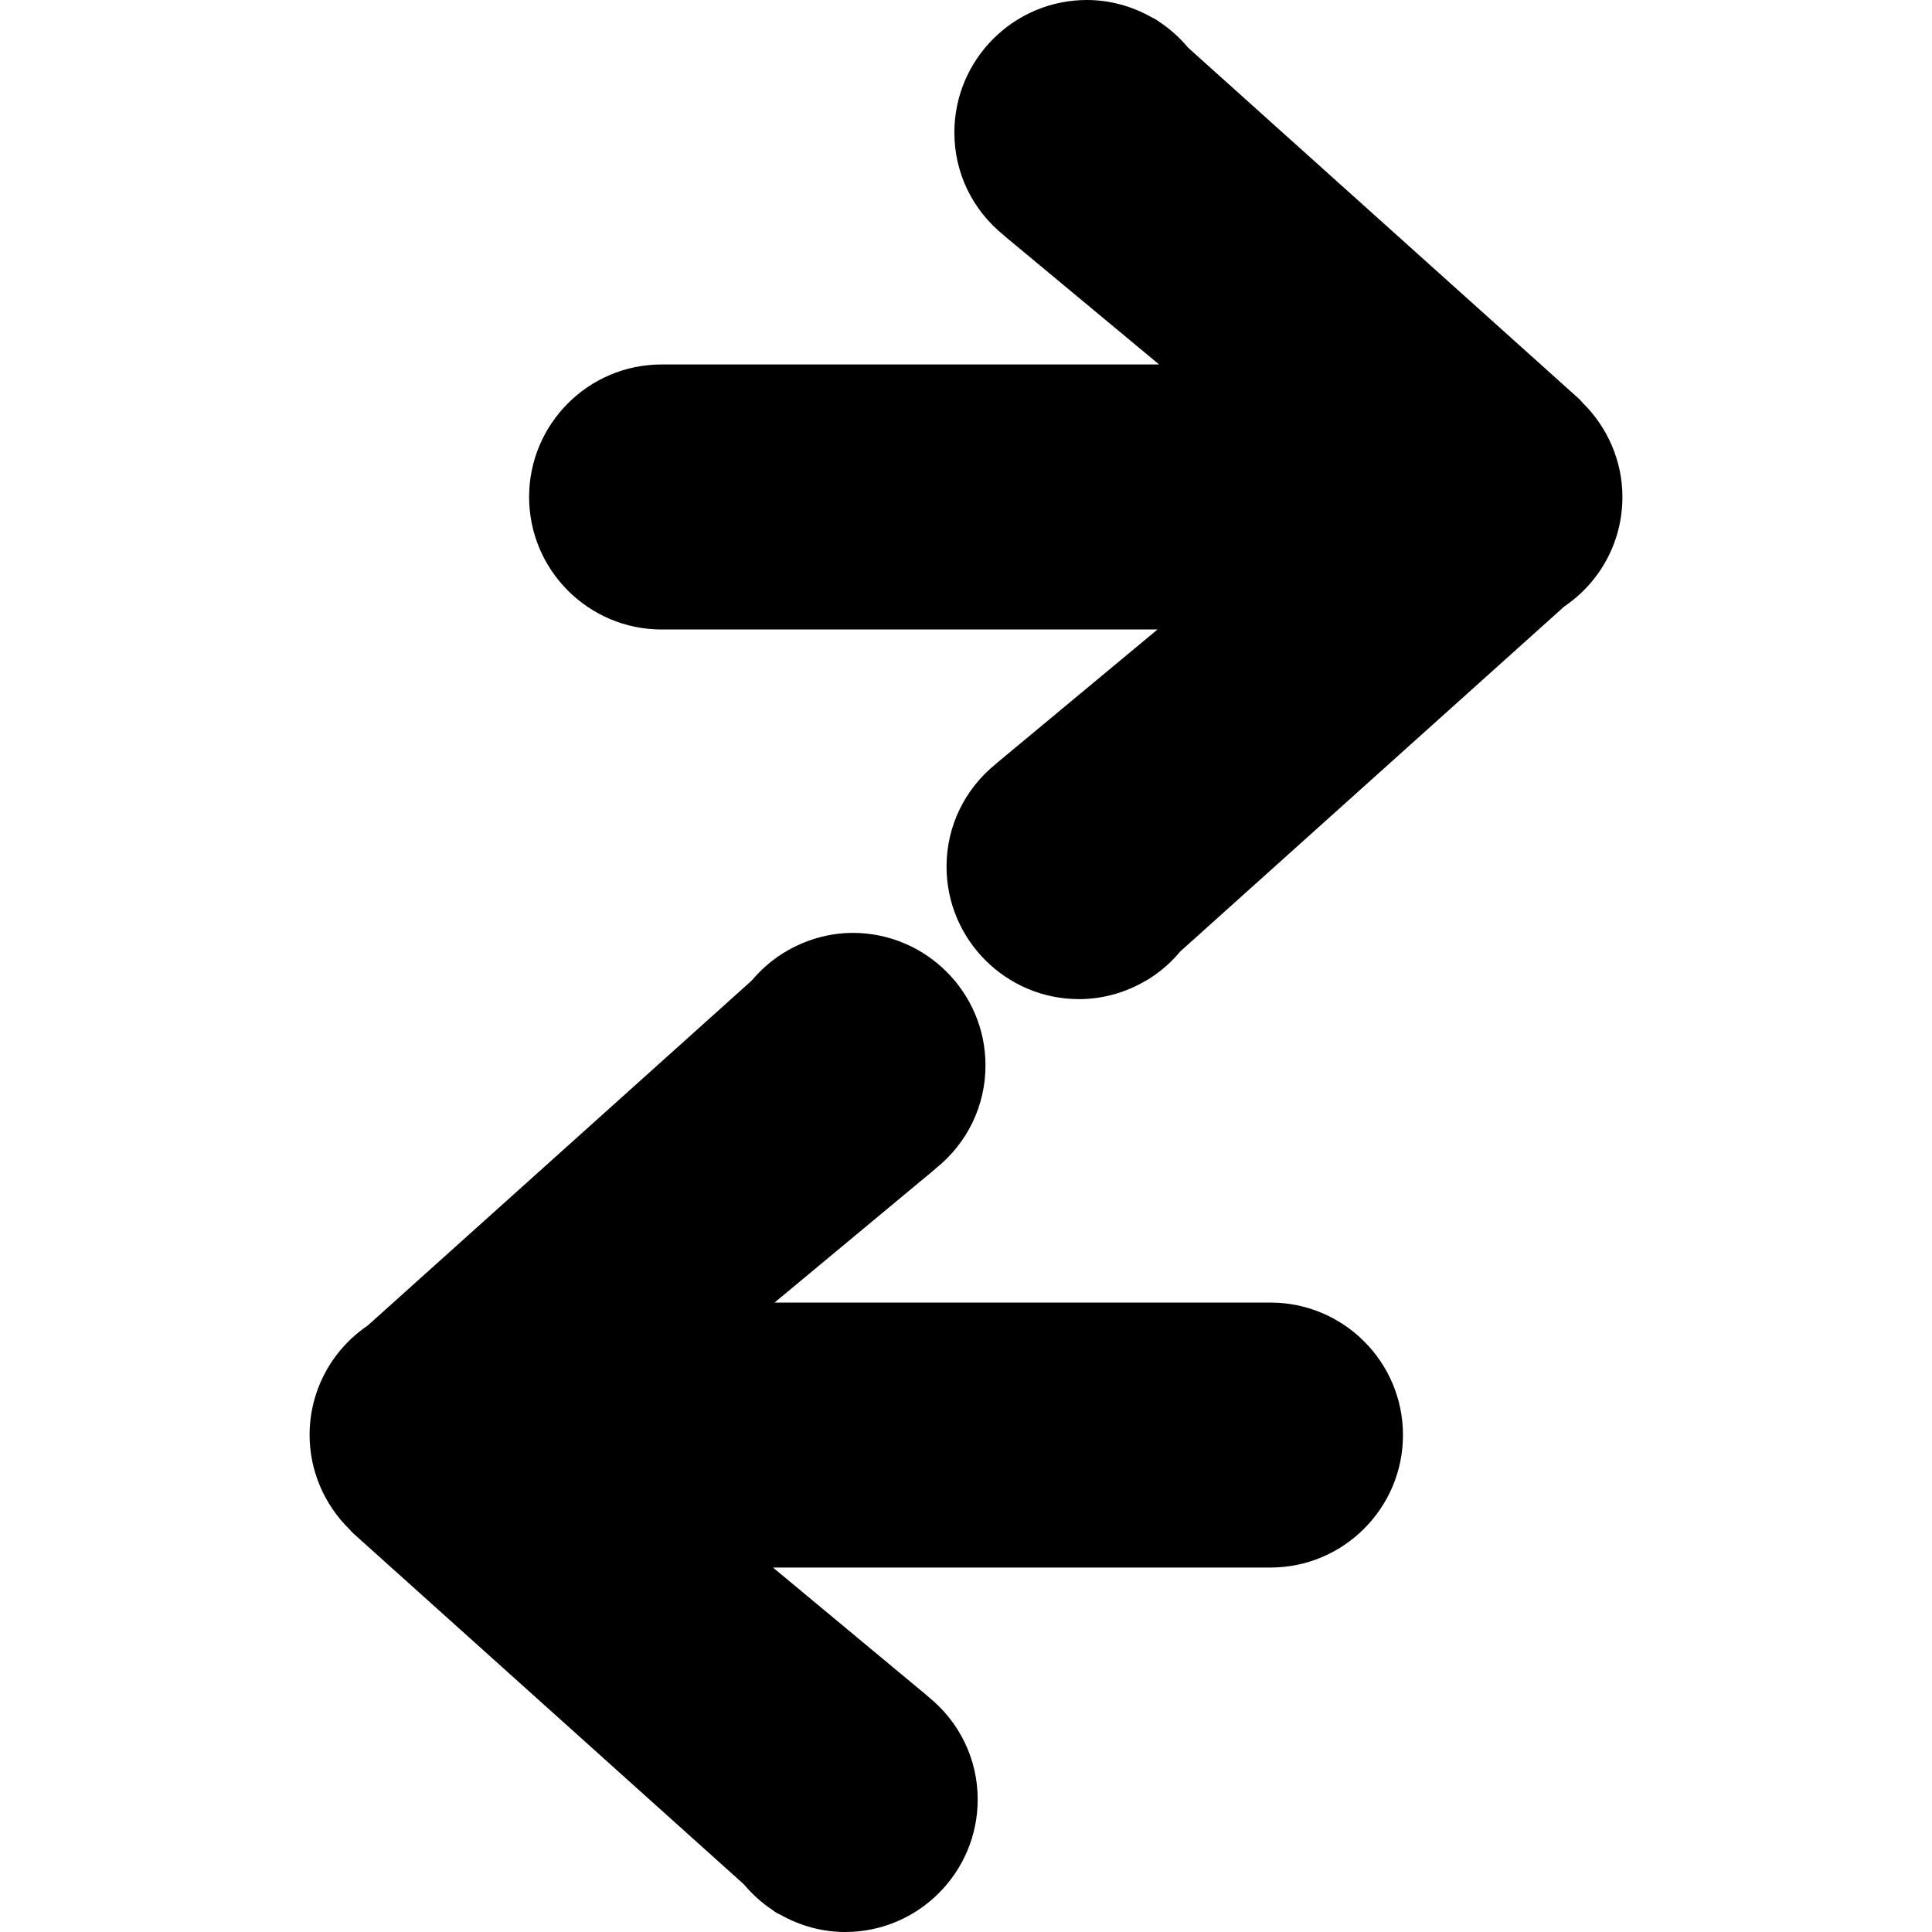
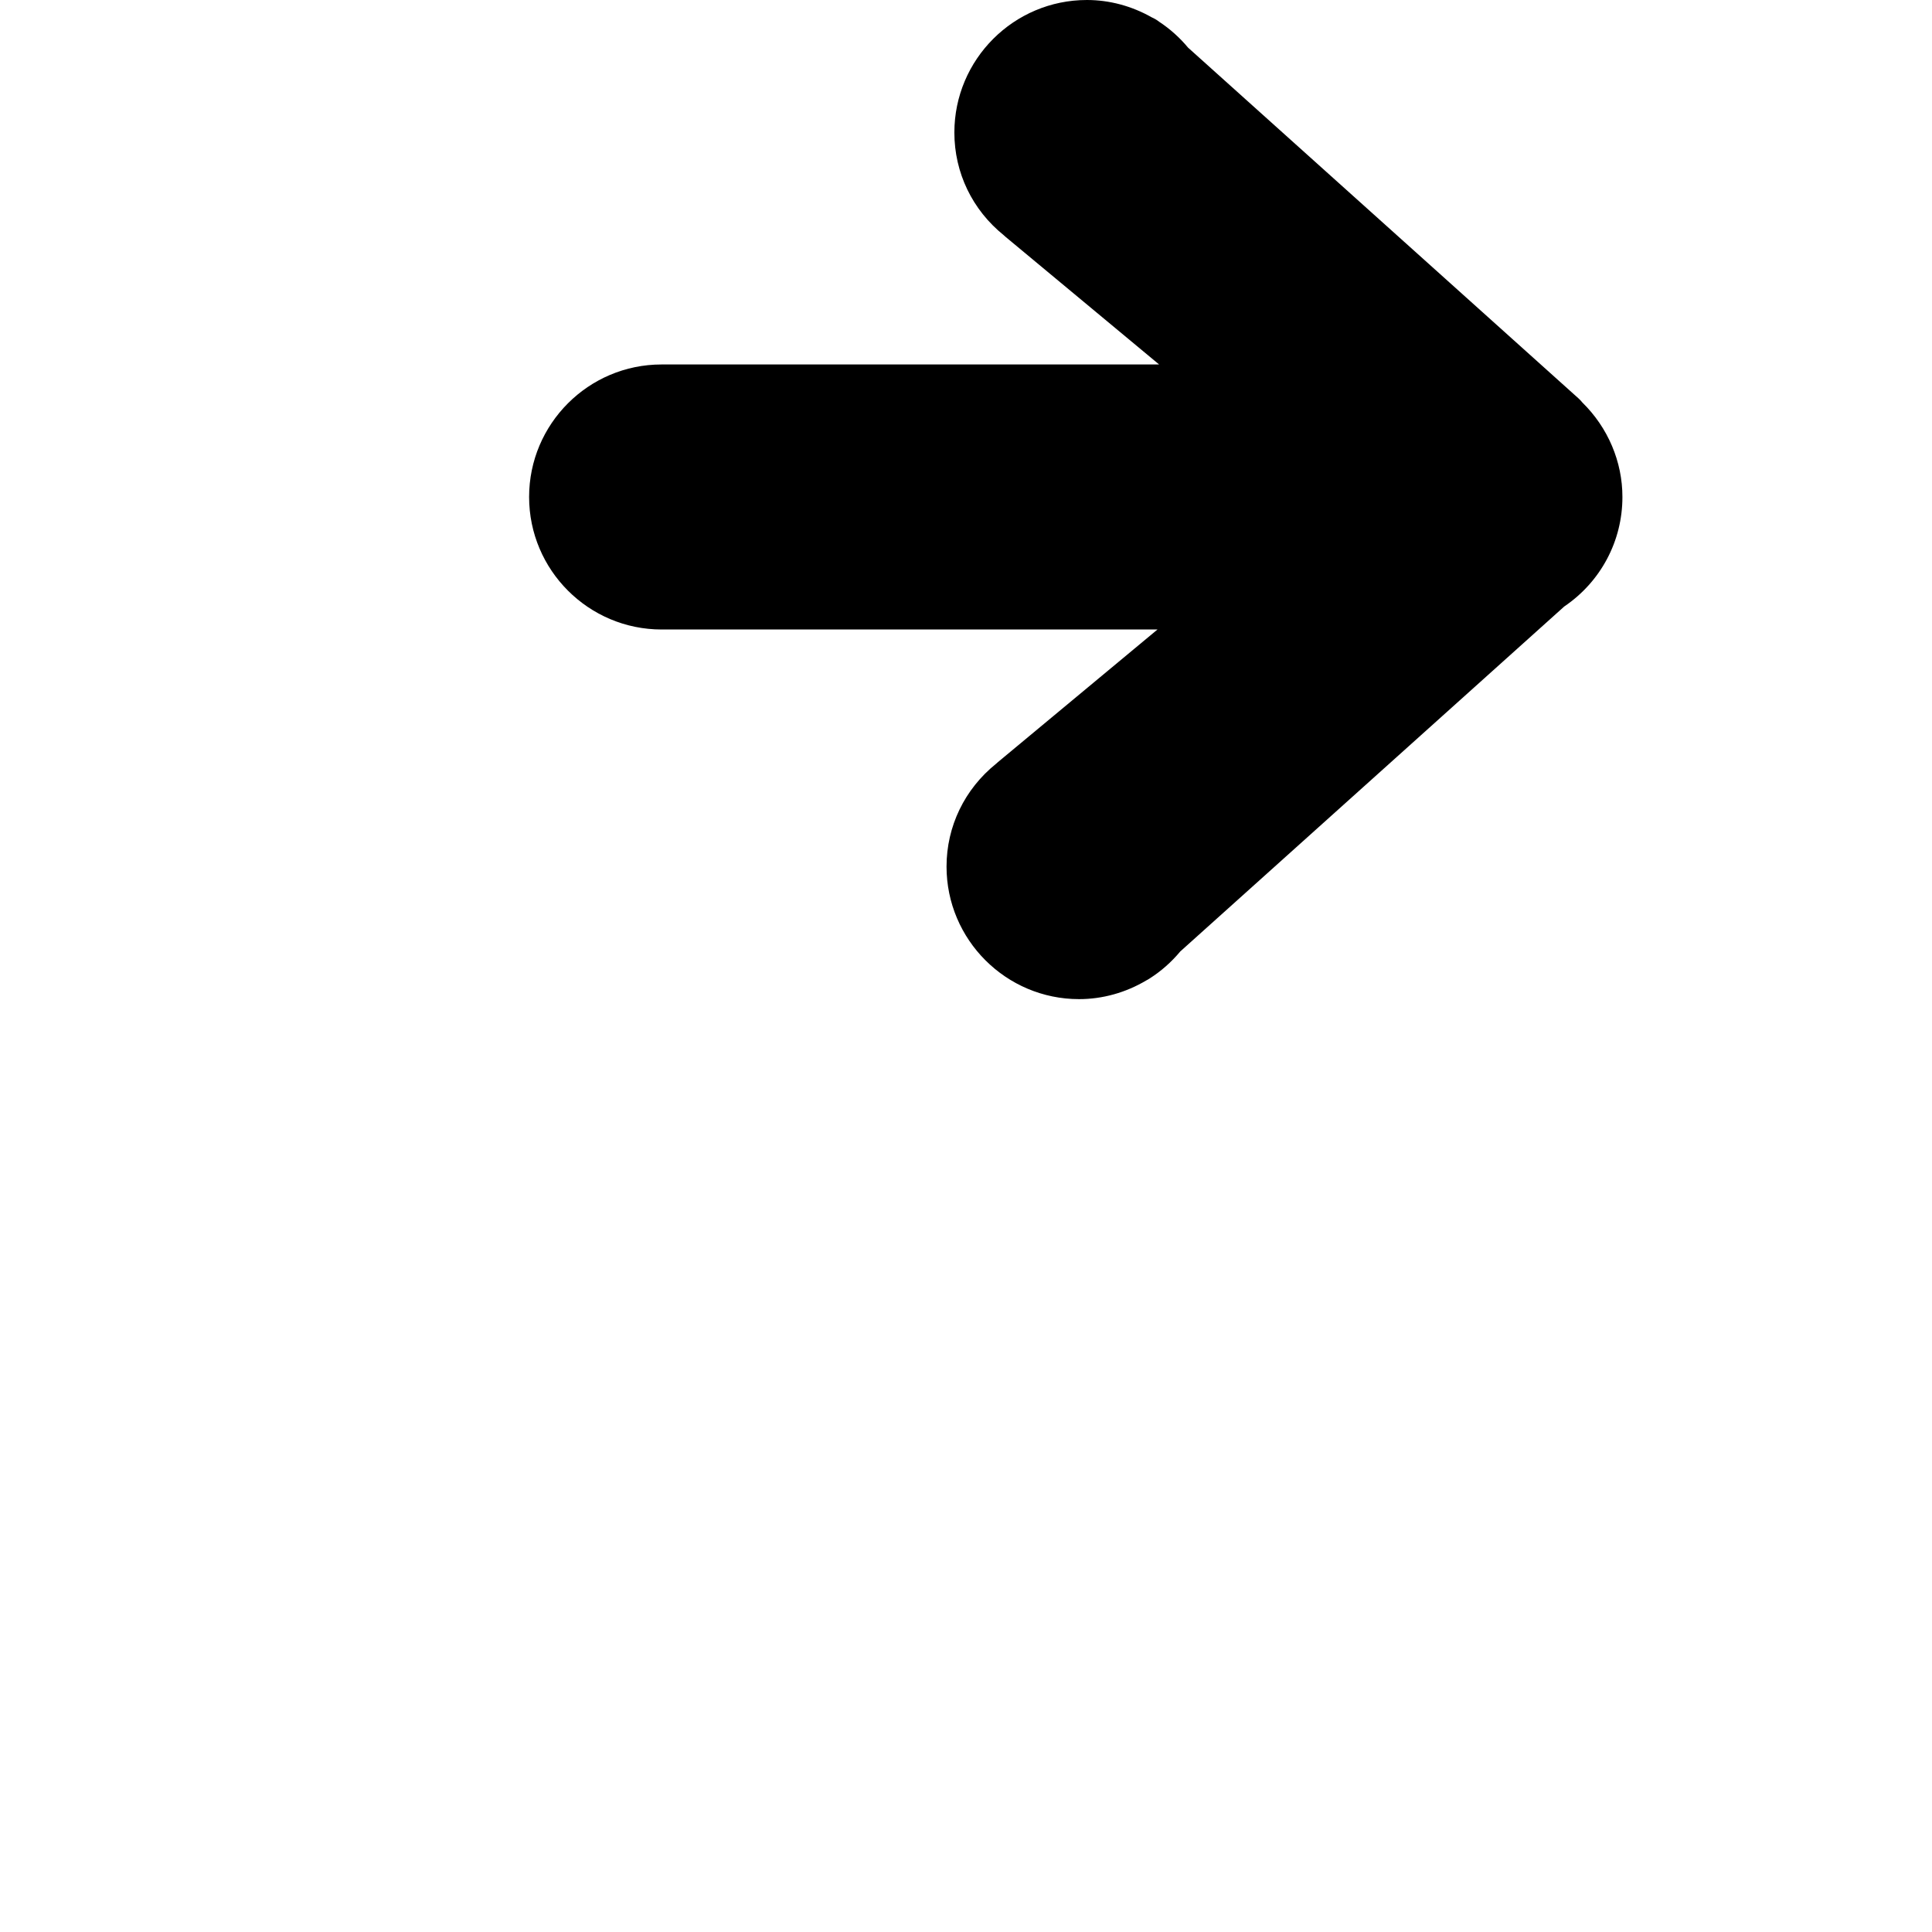
<svg xmlns="http://www.w3.org/2000/svg" fill="#000000" version="1.1" id="Capa_1" width="800px" height="800px" viewBox="0 0 313.454 313.454" xml:space="preserve">
  <g>
    <g>
-       <path d="M206.121,211.332h-80.453l25.887-21.522c0.097-0.079,0.192-0.169,0.284-0.252c5.123-4.121,8.05-10.173,8.05-16.704    c0-11.842-9.651-21.486-21.504-21.499c-3.848,0-7.67,1.086-11.068,3.133c-0.144,0.081-0.289,0.168-0.431,0.265    c-1.816,1.155-3.472,2.615-4.924,4.336l-62.295,55.964c-5.918,4.021-9.438,10.63-9.438,17.769c0,5.738,2.36,11.286,6.509,15.34    c0.184,0.226,0.389,0.441,0.606,0.639l63.35,56.925c1.388,1.648,2.945,3.046,4.646,4.159c0.386,0.314,0.805,0.566,1.257,0.754    c3.247,1.844,6.869,2.815,10.525,2.815c11.858,0,21.502-9.648,21.502-21.503c0-6.508-2.913-12.546-8.026-16.677    c-0.103-0.1-0.205-0.188-0.313-0.278l-24.872-20.672h80.708c11.857,0,21.502-9.647,21.502-21.502    C227.623,220.958,217.974,211.332,206.121,211.332z" />
-       <path d="M256.74,65.316c-0.188-0.236-0.397-0.457-0.624-0.667L192.762,7.735c-1.381-1.656-2.96-3.063-4.694-4.205    c-0.366-0.288-0.771-0.524-1.19-0.708C183.616,0.971,179.995,0,176.342,0c-11.859,0-21.502,9.644-21.502,21.502    c0,6.52,2.914,12.556,8.027,16.674c0.099,0.097,0.205,0.186,0.31,0.278l24.881,20.679h-80.729    c-11.848,0-21.485,9.644-21.485,21.497c0,11.858,9.643,21.501,21.501,21.501h80.452l-25.89,21.517    c-0.101,0.082-0.199,0.168-0.283,0.252c-5.127,4.124-8.055,10.176-8.055,16.702c0.005,11.858,9.65,21.499,21.504,21.499    c3.8,0,7.573-1.049,10.913-3.039c0.199-0.101,0.395-0.215,0.582-0.342c1.827-1.166,3.481-2.625,4.924-4.356l62.295-55.964    c5.928-4.019,9.444-10.63,9.439-17.764C263.234,74.912,260.877,69.374,256.74,65.316z" />
+       <path d="M256.74,65.316c-0.188-0.236-0.397-0.457-0.624-0.667L192.762,7.735c-1.381-1.656-2.96-3.063-4.694-4.205    c-0.366-0.288-0.771-0.524-1.19-0.708C183.616,0.971,179.995,0,176.342,0c-11.859,0-21.502,9.644-21.502,21.502    c0,6.52,2.914,12.556,8.027,16.674c0.099,0.097,0.205,0.186,0.31,0.278l24.881,20.679h-80.729    c-11.848,0-21.485,9.644-21.485,21.497c0,11.858,9.643,21.501,21.501,21.501h80.452l-25.89,21.517    c-0.101,0.082-0.199,0.168-0.283,0.252c-5.127,4.124-8.055,10.176-8.055,16.702c0.005,11.858,9.65,21.499,21.504,21.499    c3.8,0,7.573-1.049,10.913-3.039c0.199-0.101,0.395-0.215,0.582-0.342c1.827-1.166,3.481-2.625,4.924-4.356l62.295-55.964    c5.928-4.019,9.444-10.63,9.439-17.764C263.234,74.912,260.877,69.374,256.74,65.316" />
    </g>
  </g>
</svg>